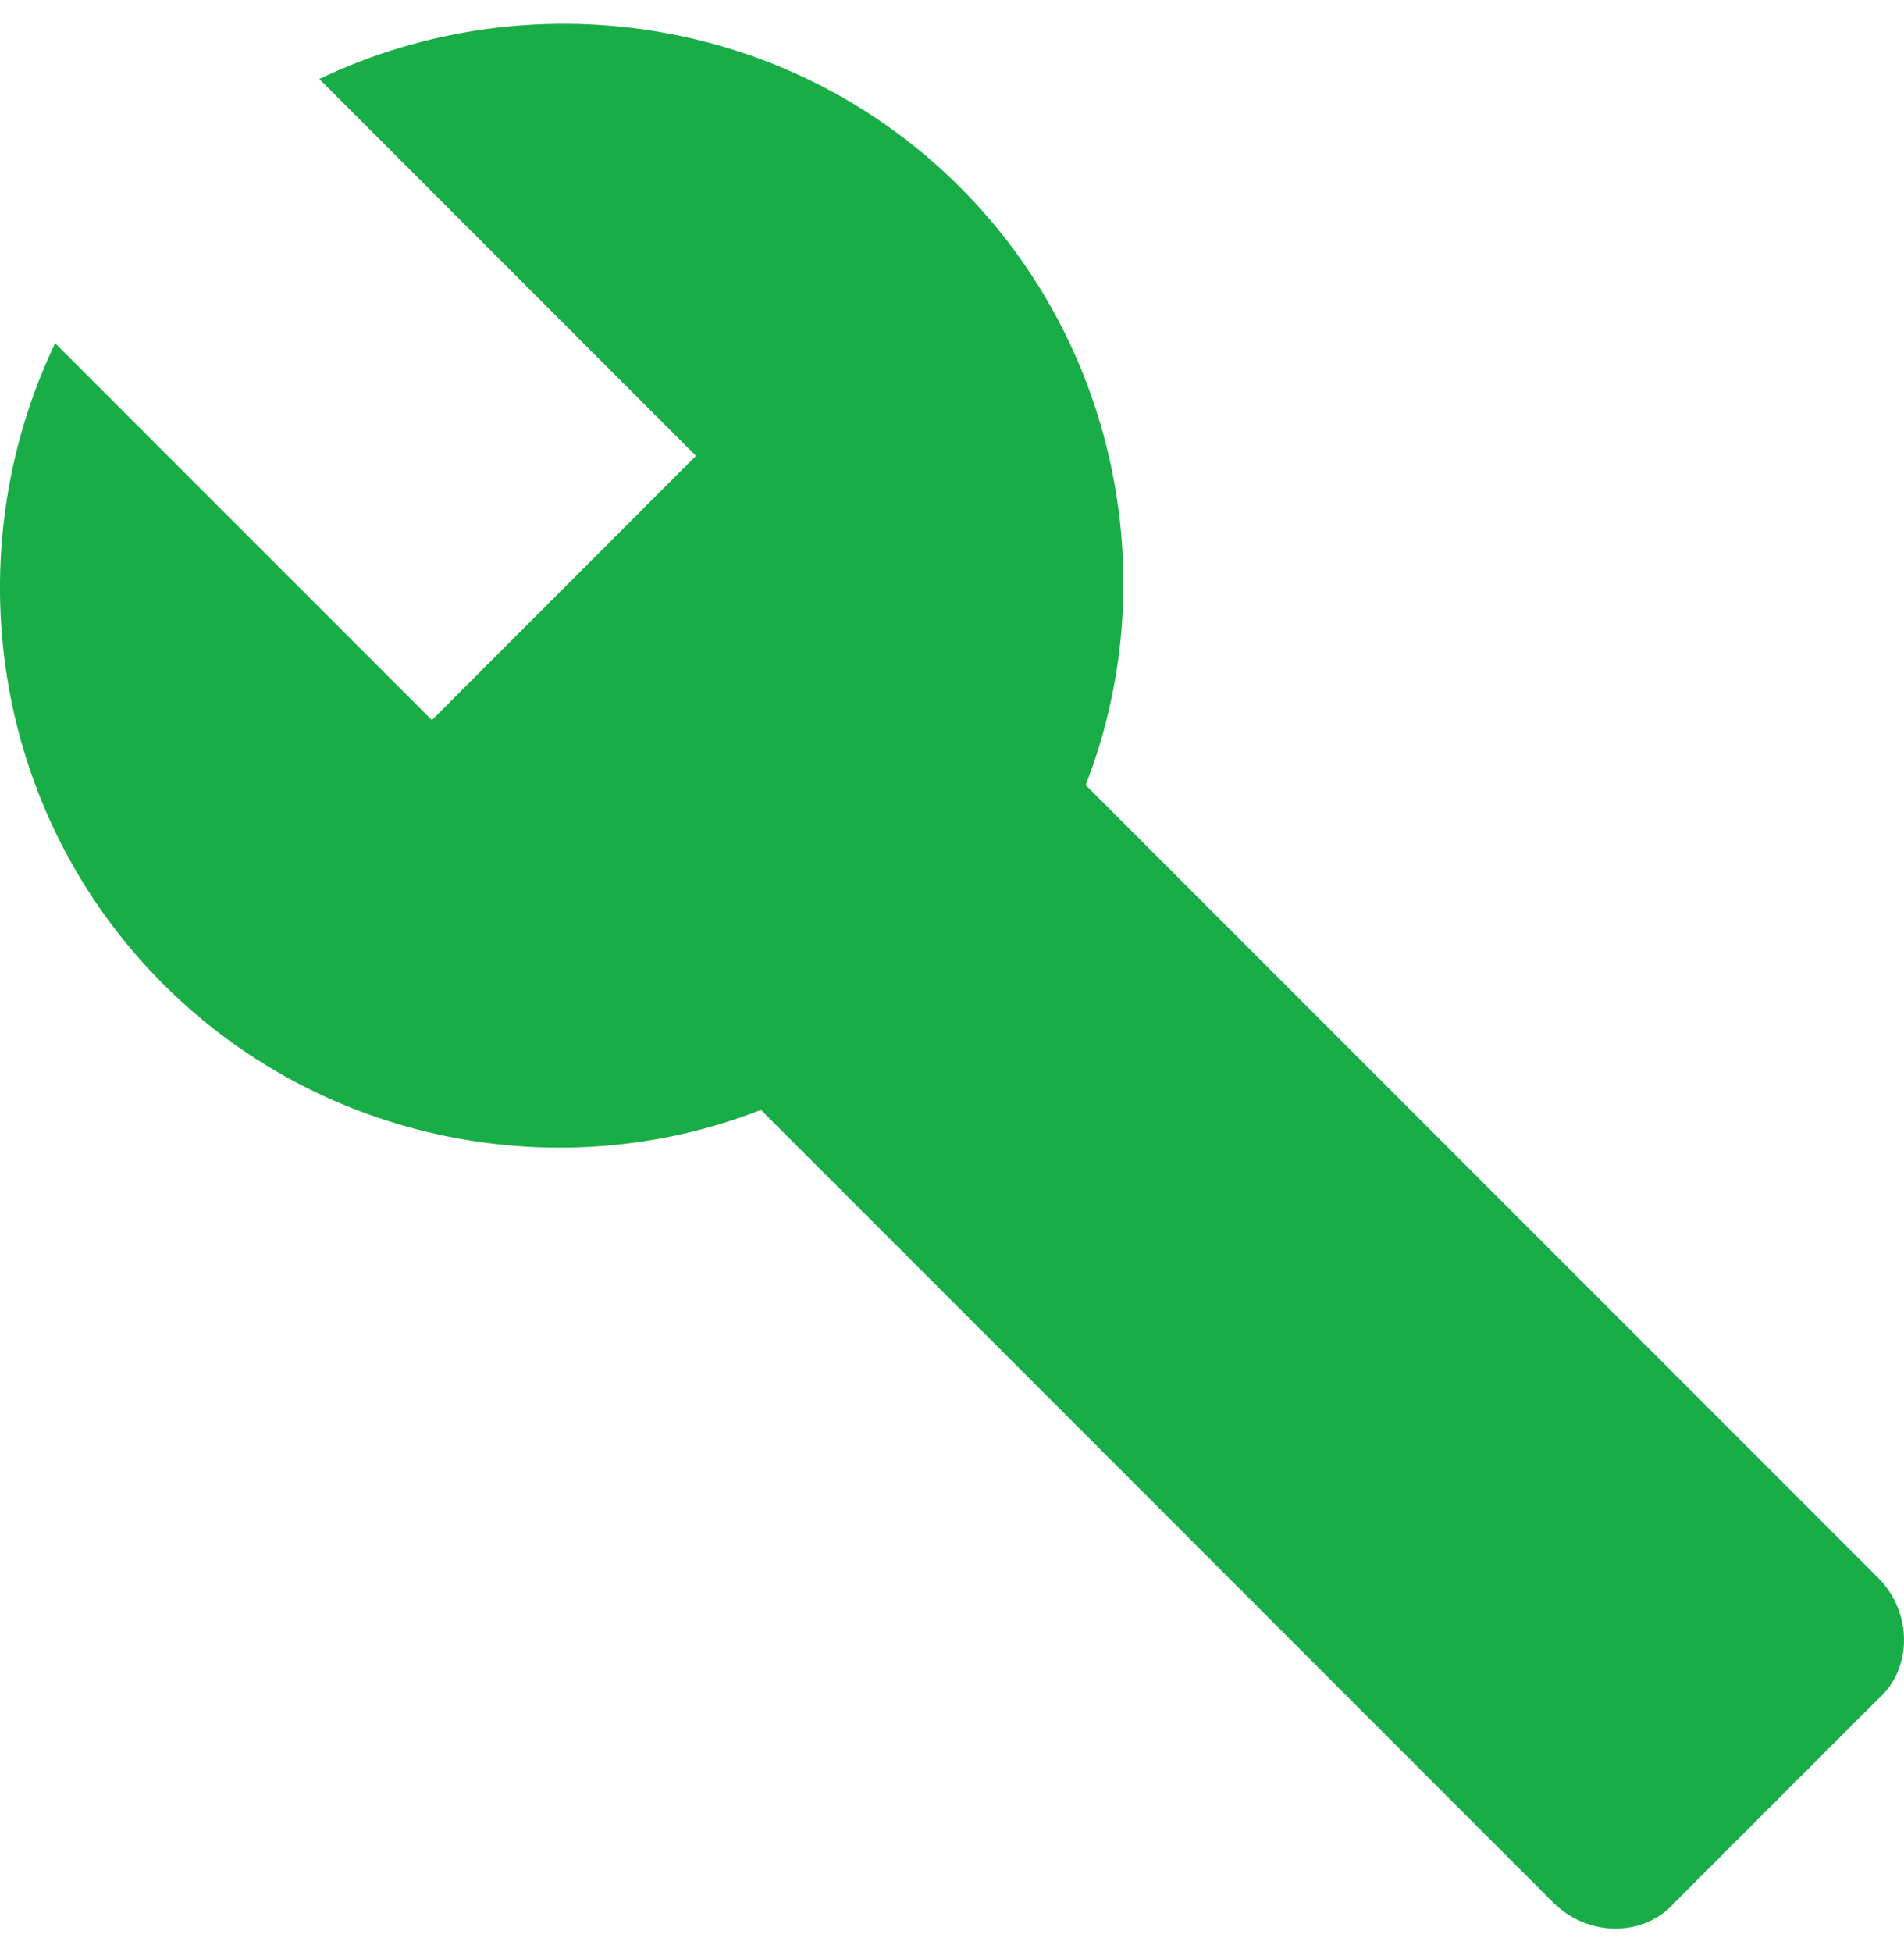
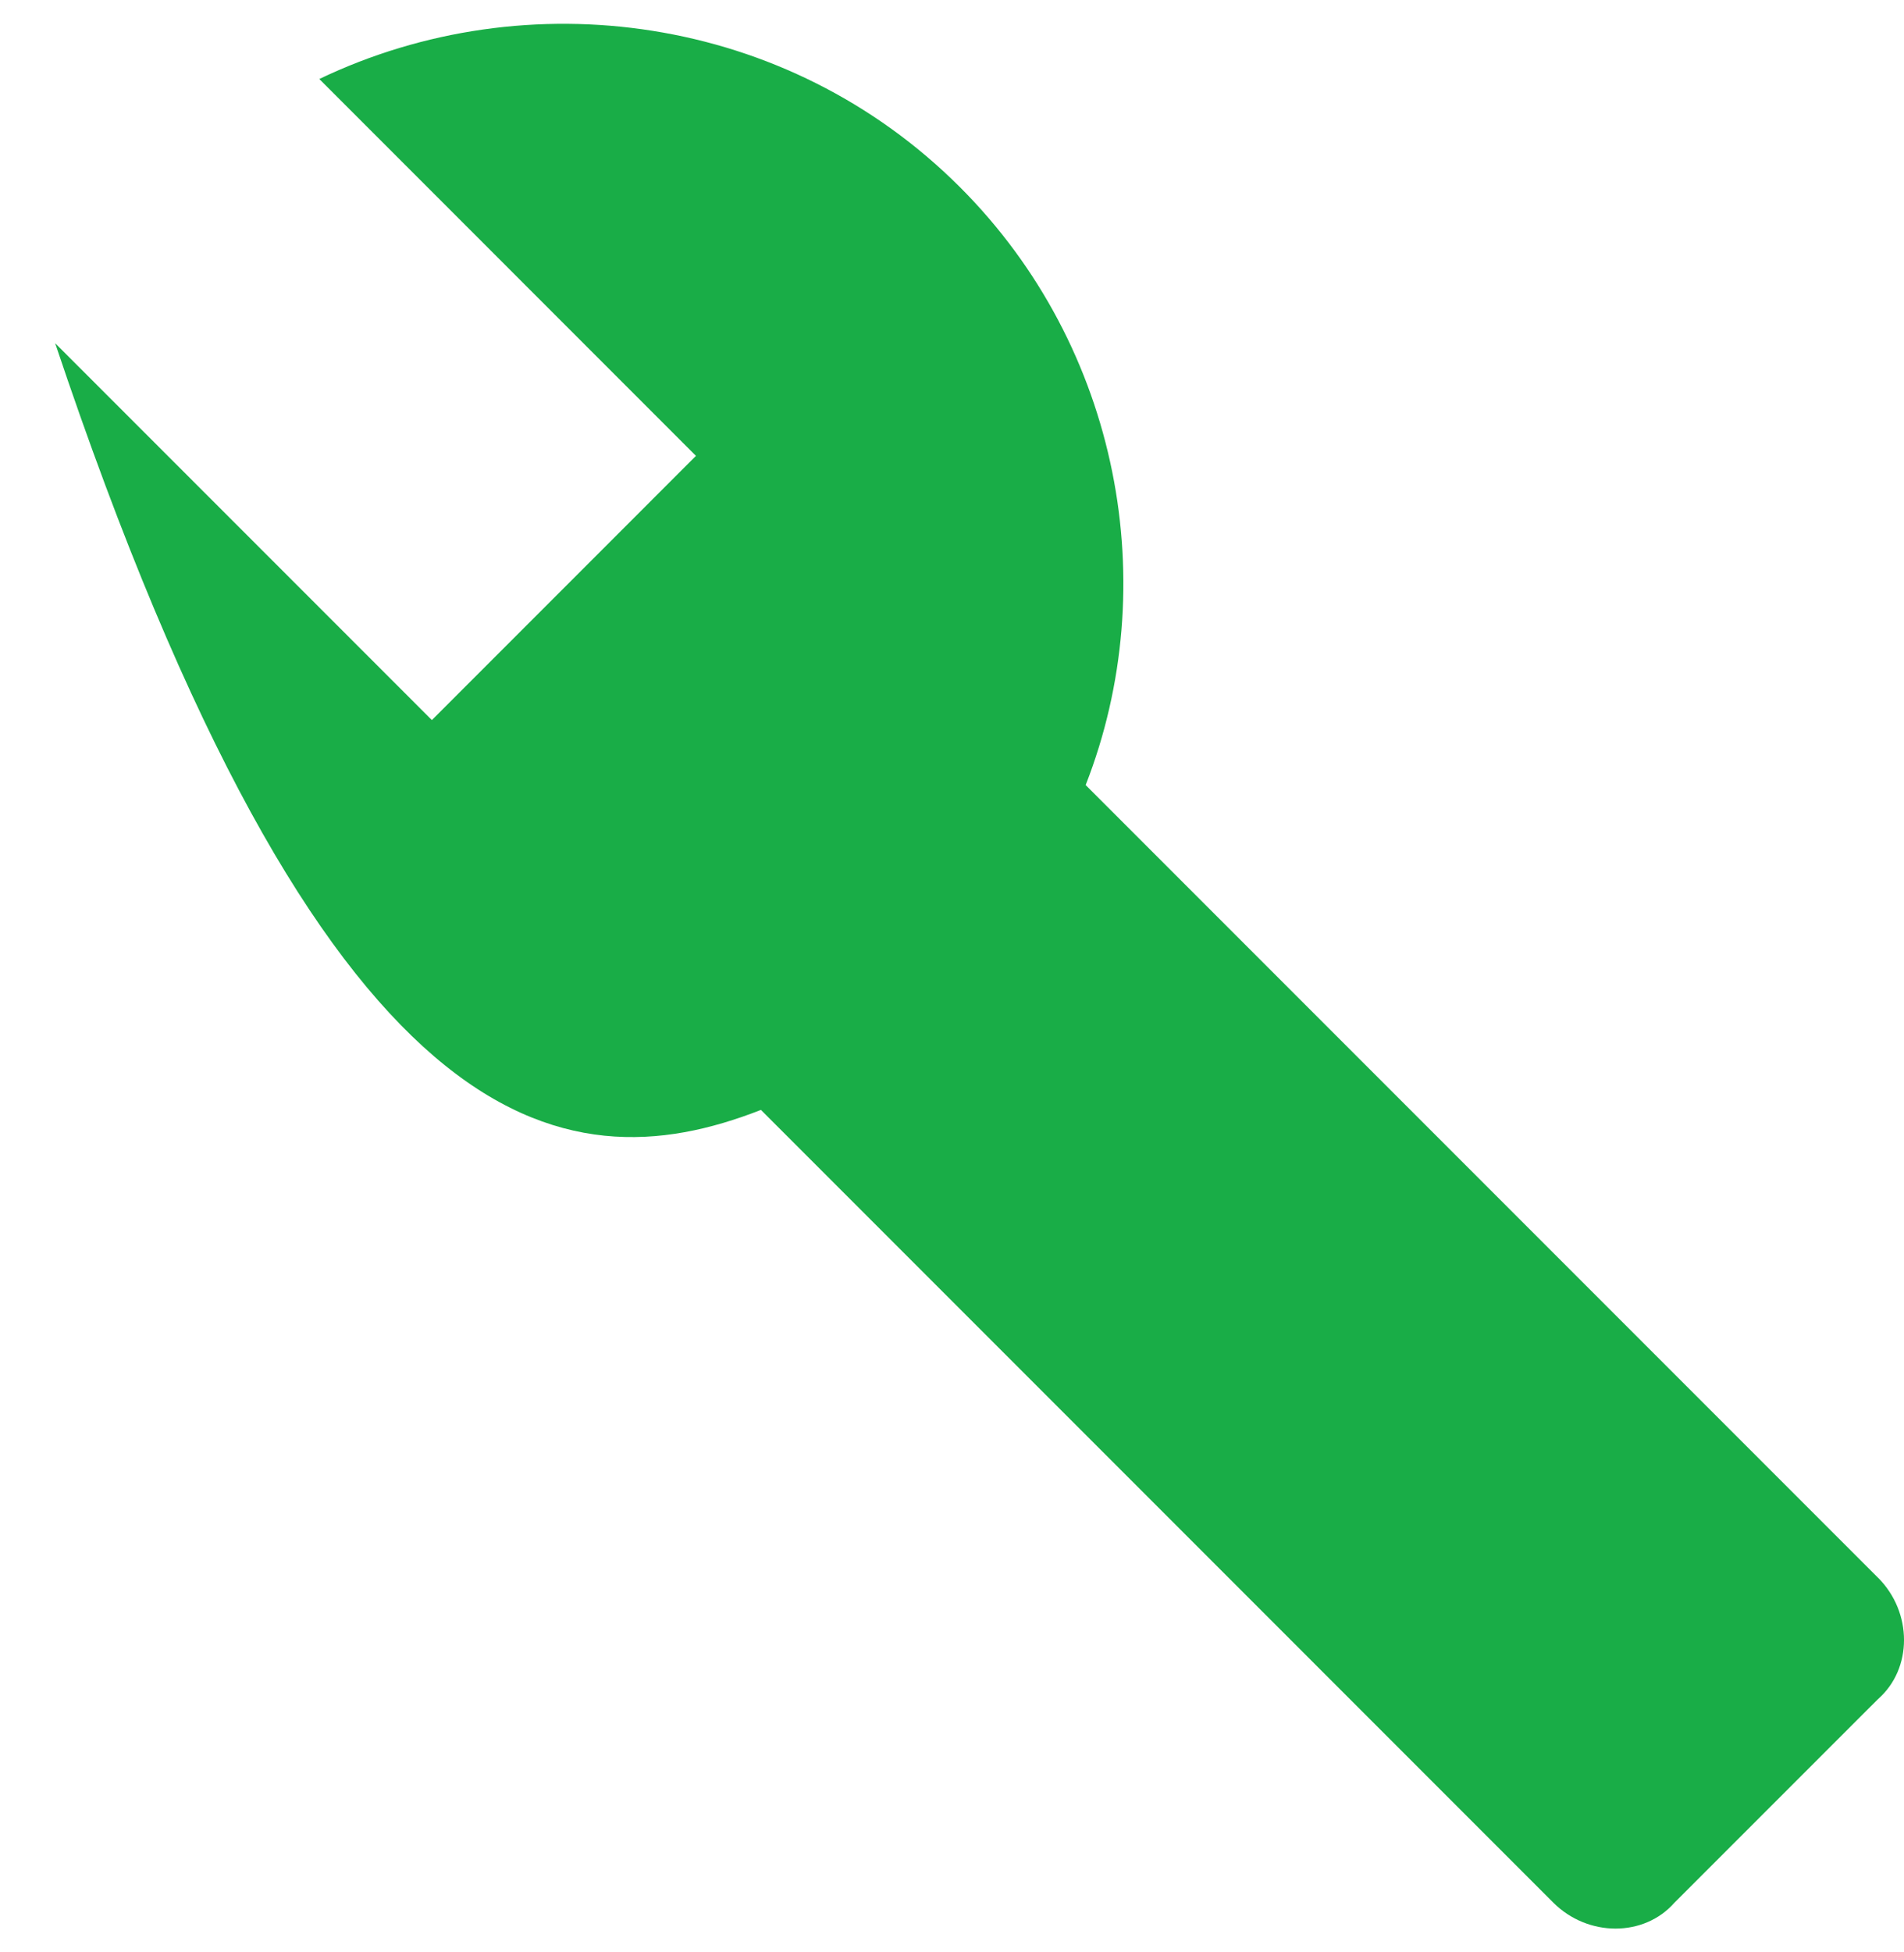
<svg xmlns="http://www.w3.org/2000/svg" width="40" height="41" viewBox="0 0 40 41" fill="none">
-   <path d="M39.454 33.132L22.808 16.486C24.445 12.302 23.535 7.299 20.17 3.933C16.532 0.295 11.074 -0.432 6.708 1.659L14.621 9.573L9.073 15.122L1.159 7.208C-0.933 11.575 -0.206 17.032 3.433 20.671C6.799 24.036 11.802 24.945 15.986 23.308L32.632 39.955C33.36 40.682 34.542 40.682 35.179 39.955L39.455 35.68C40.182 35.043 40.182 33.86 39.455 33.132H39.454Z" fill="#19AD47" />
+   <path d="M39.454 33.132L22.808 16.486C24.445 12.302 23.535 7.299 20.17 3.933C16.532 0.295 11.074 -0.432 6.708 1.659L14.621 9.573L9.073 15.122L1.159 7.208C6.799 24.036 11.802 24.945 15.986 23.308L32.632 39.955C33.36 40.682 34.542 40.682 35.179 39.955L39.455 35.68C40.182 35.043 40.182 33.86 39.455 33.132H39.454Z" fill="#19AD47" />
</svg>